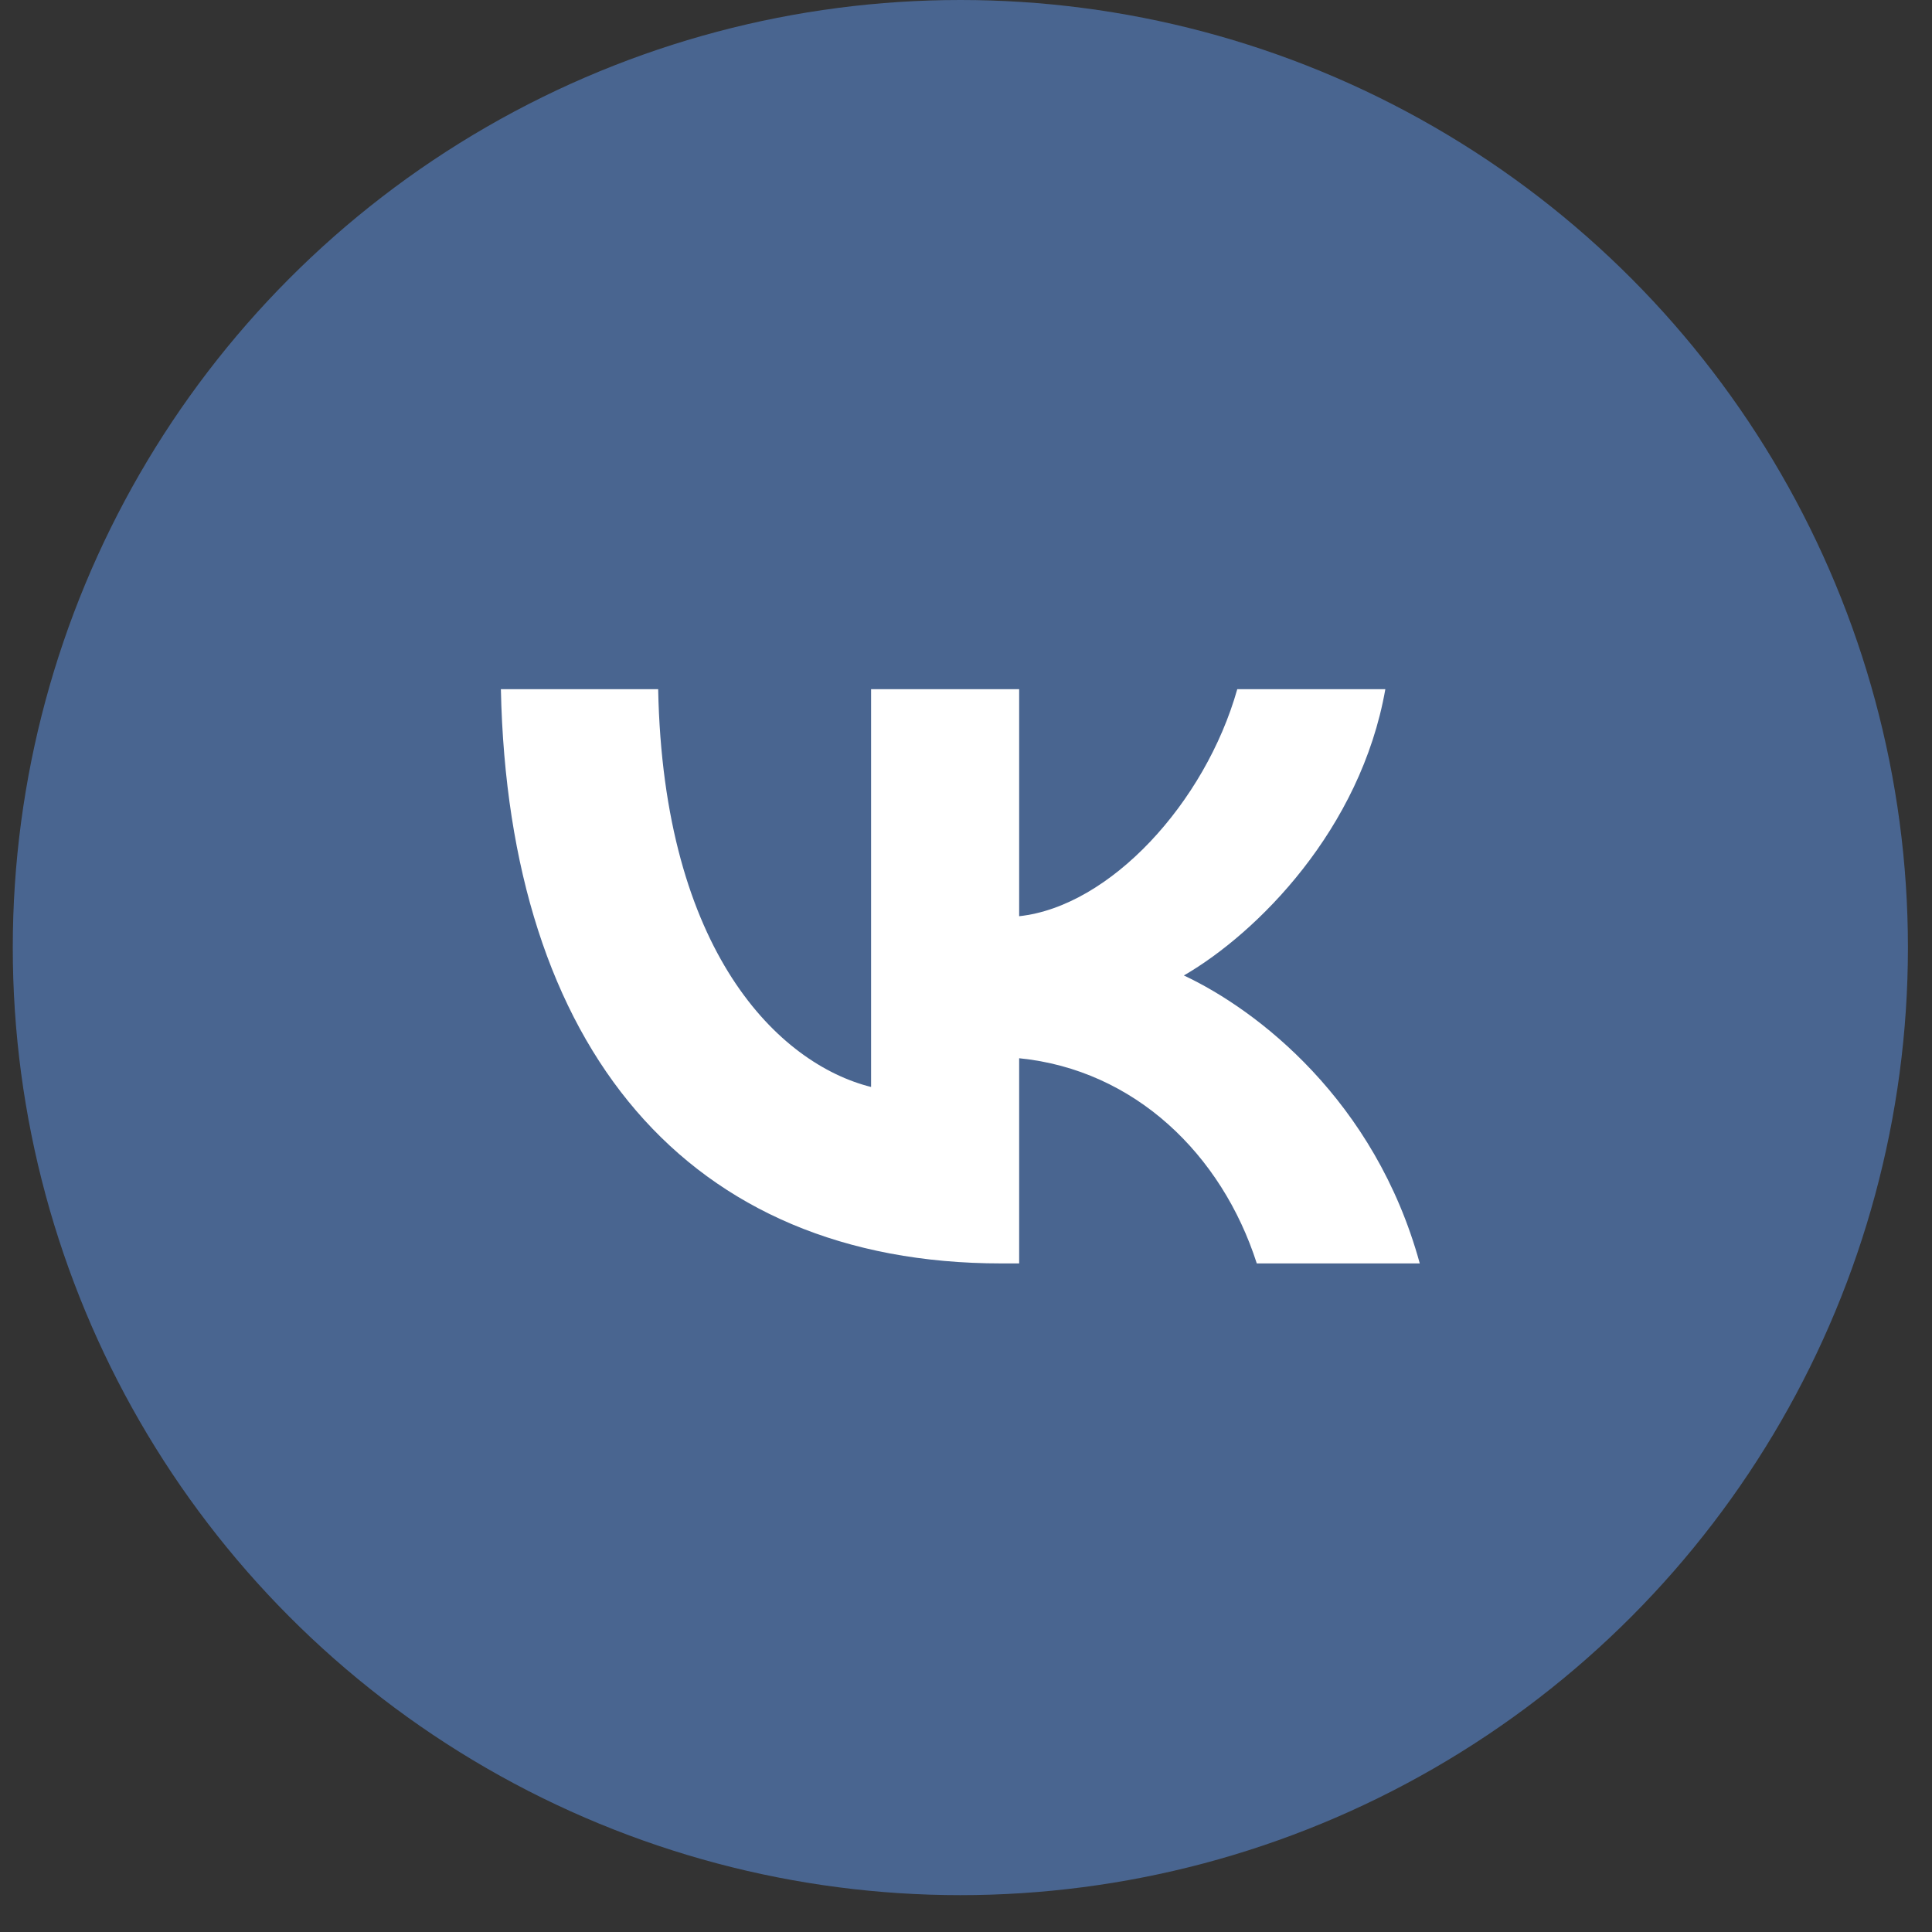
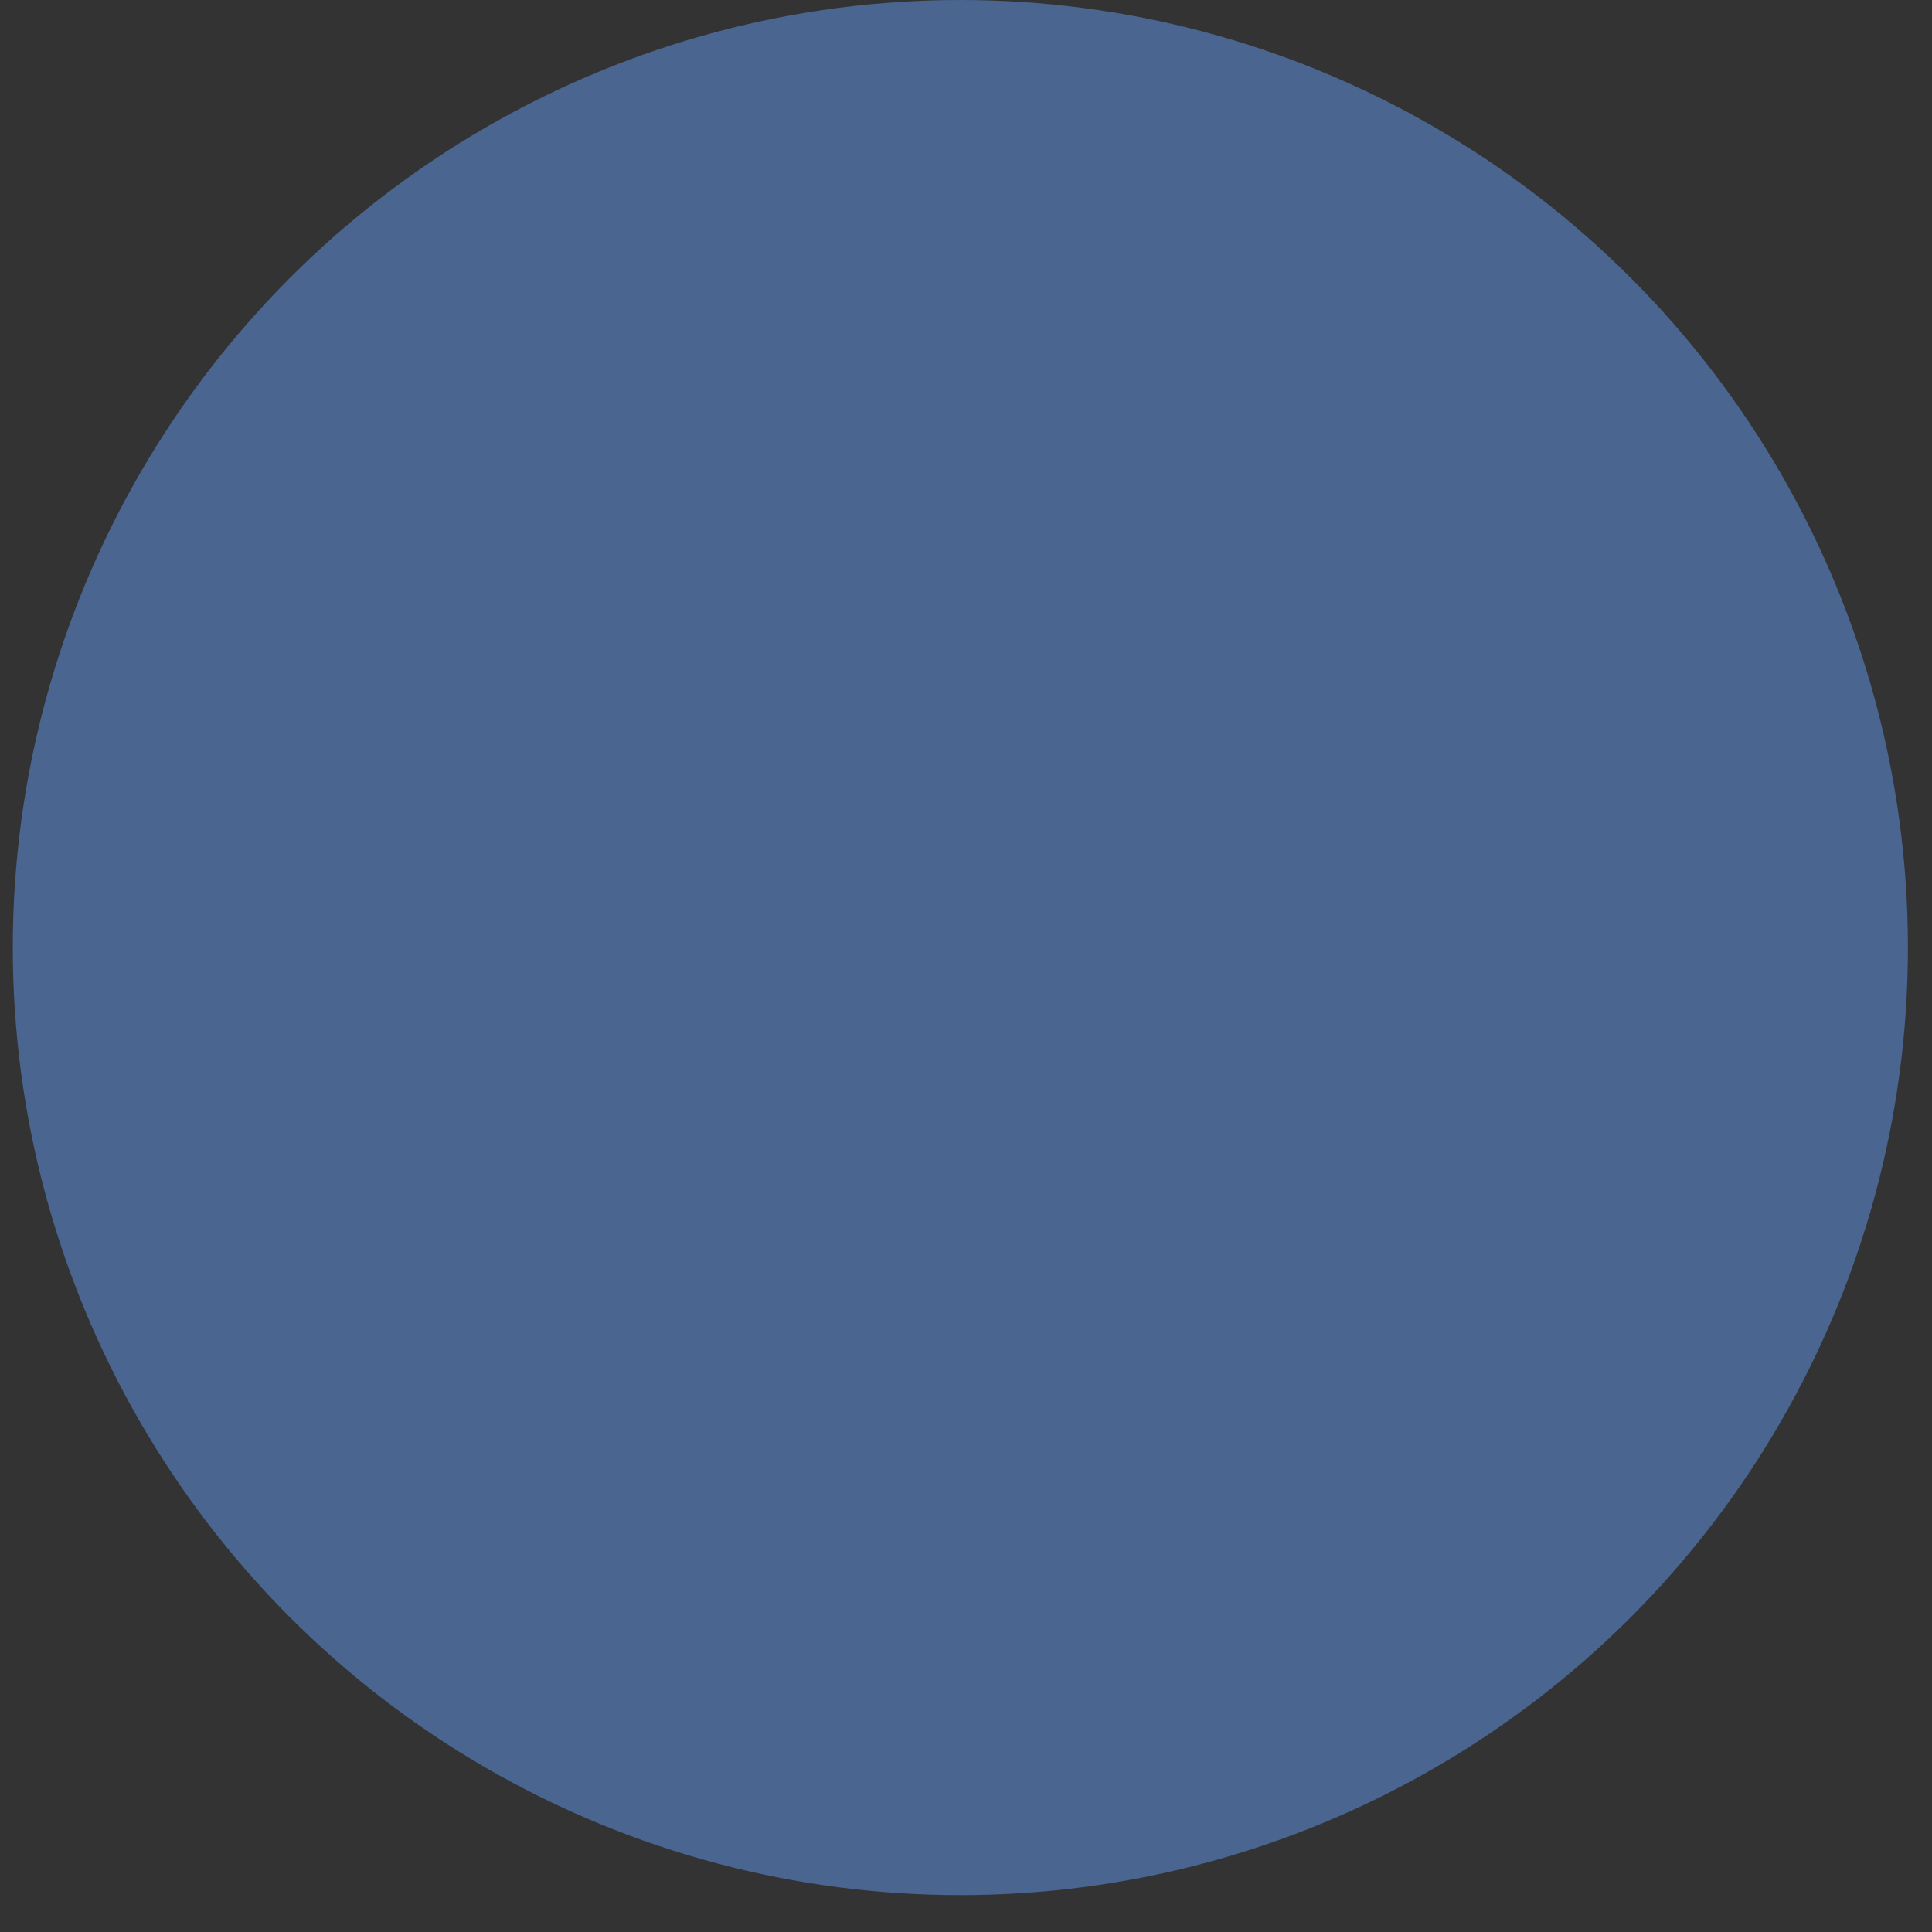
<svg xmlns="http://www.w3.org/2000/svg" width="39" height="39" viewBox="0 0 39 39" fill="none">
  <rect x="0" y="0" width="39" height="39" fill="#333333" stroke="none" />
  <circle cx="19.386" cy="19.128" r="19.128" fill="#5888CE" fill-opacity="0.6" />
-   <path d="M20.214 25.504C13.877 25.504 10.262 21.153 10.111 13.912H13.286C13.39 19.226 15.73 21.478 17.584 21.942V13.912H20.573V18.495C22.404 18.298 24.327 16.209 24.976 13.912H27.965C27.467 16.743 25.381 18.832 23.898 19.691C25.381 20.387 27.756 22.209 28.66 25.504H25.37C24.663 23.3 22.902 21.594 20.573 21.362V25.504H20.214Z" fill="white" />
</svg>